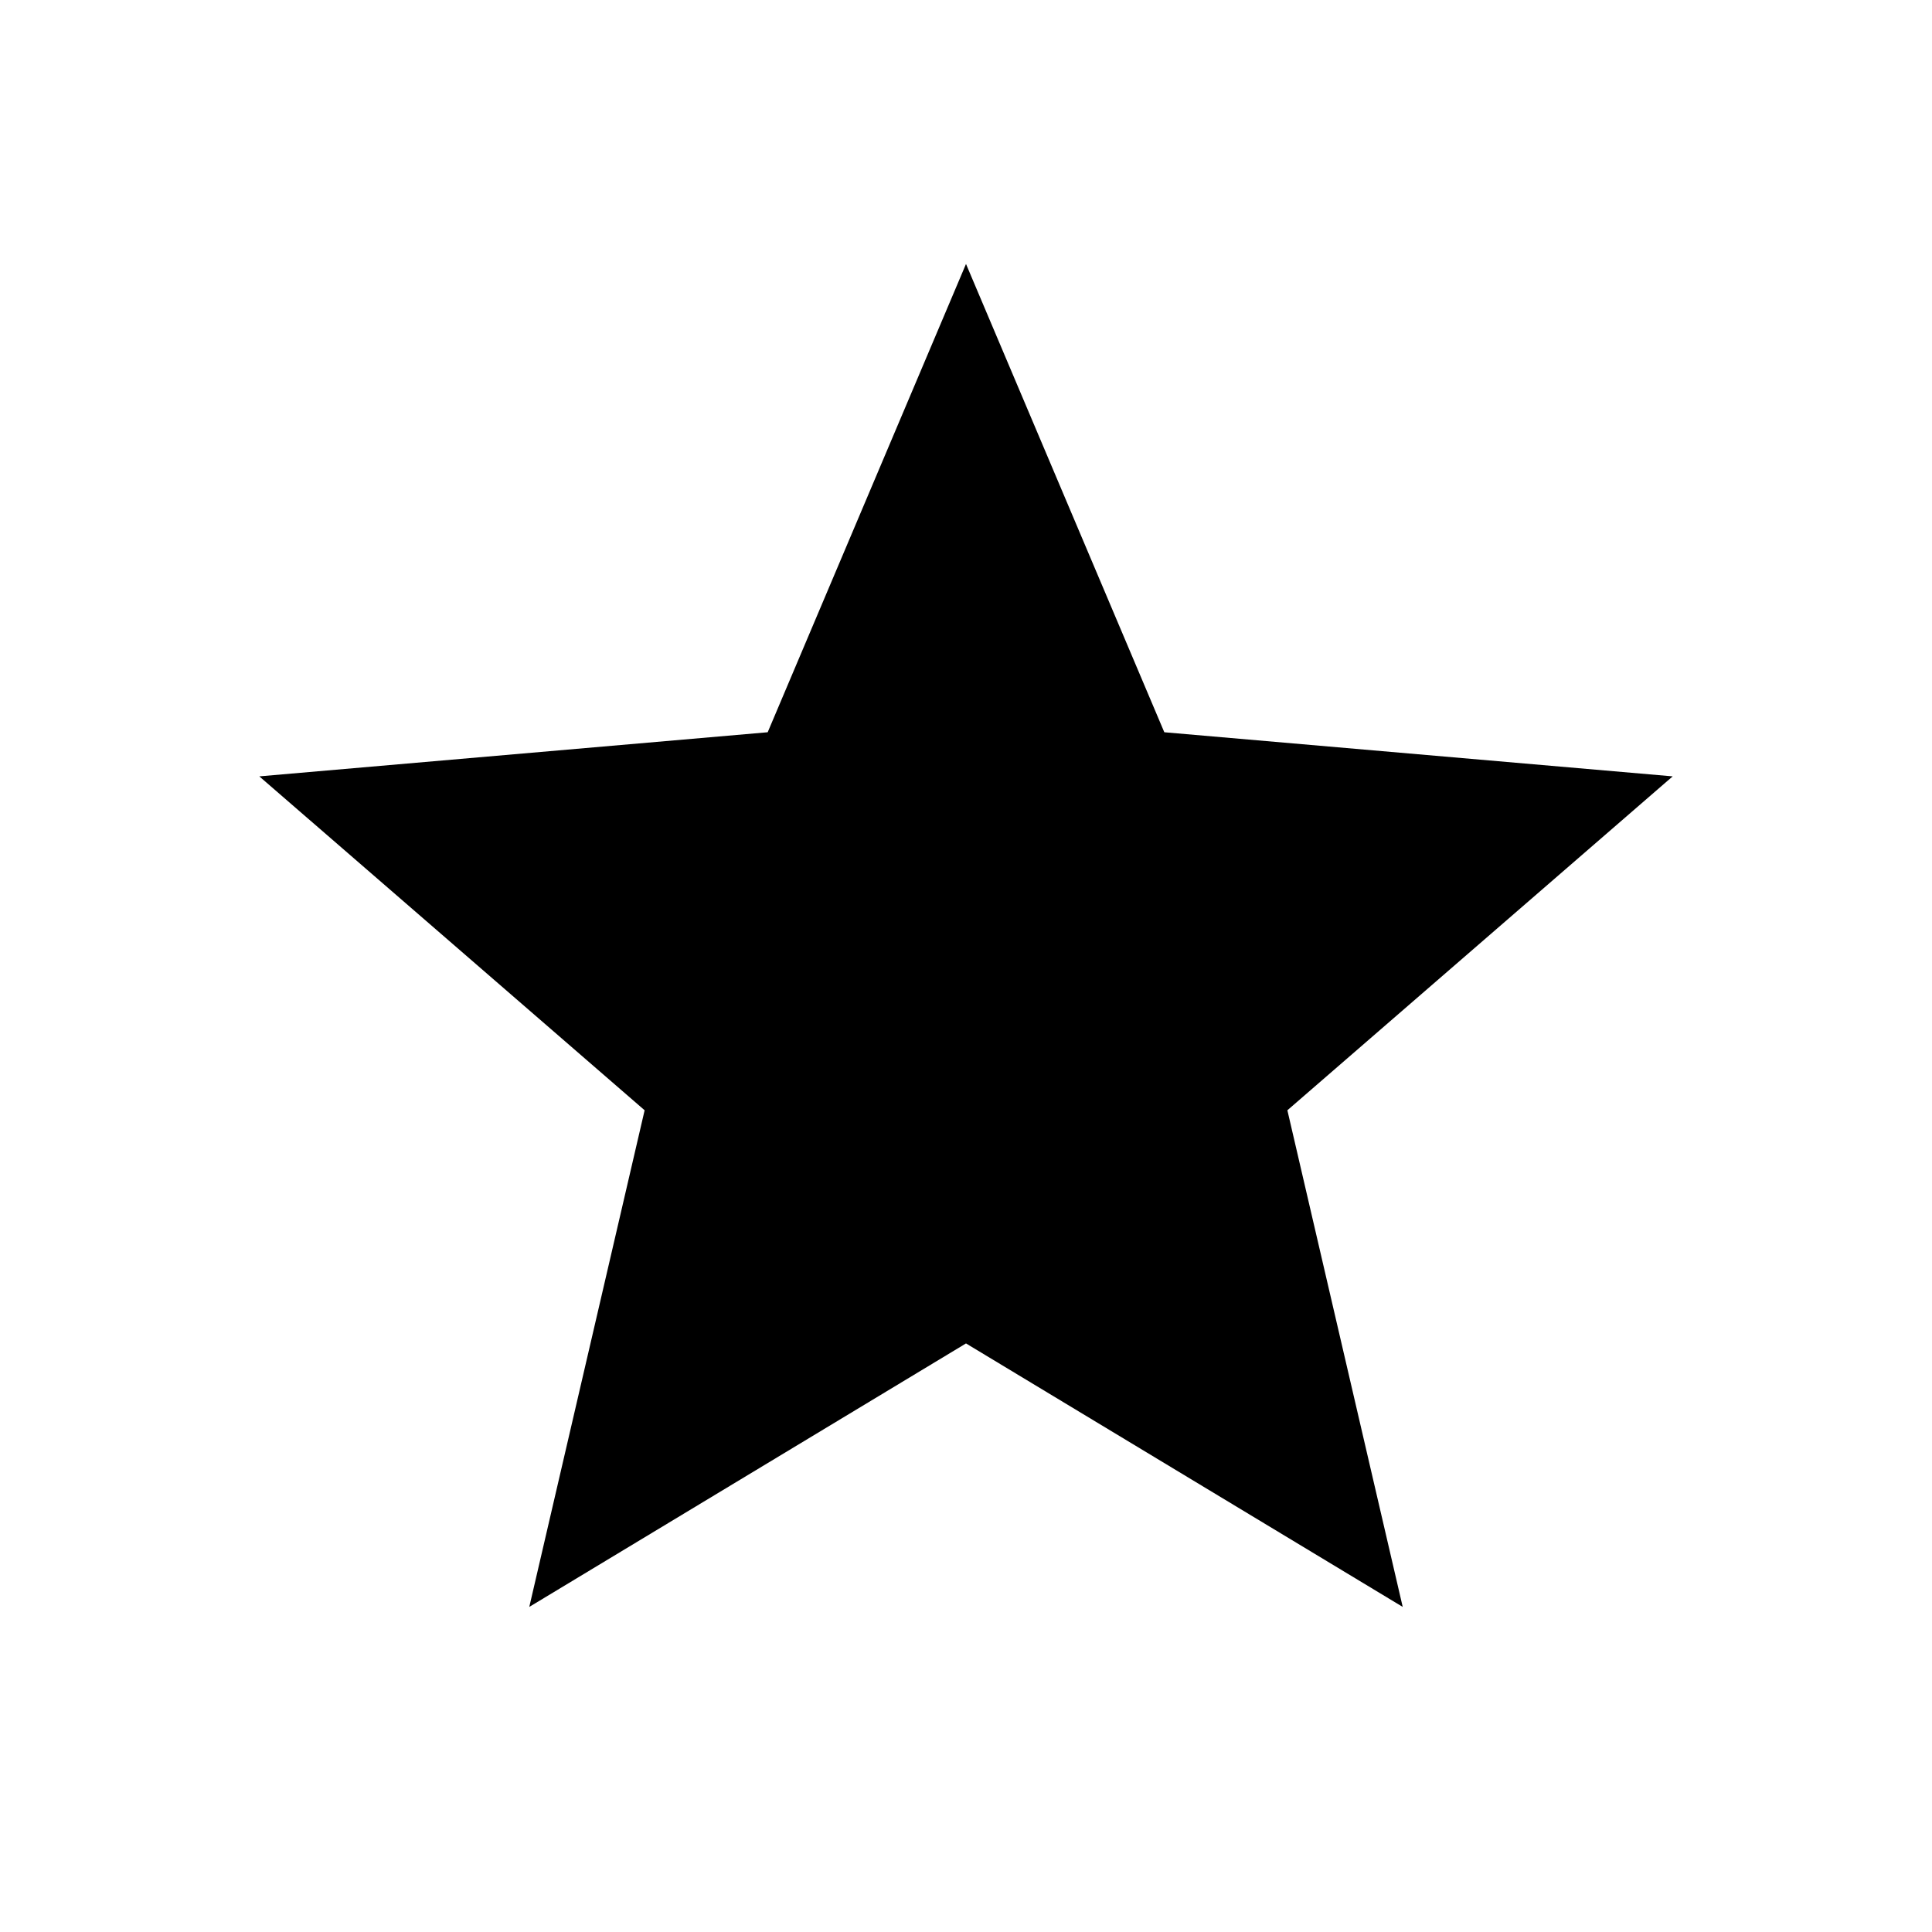
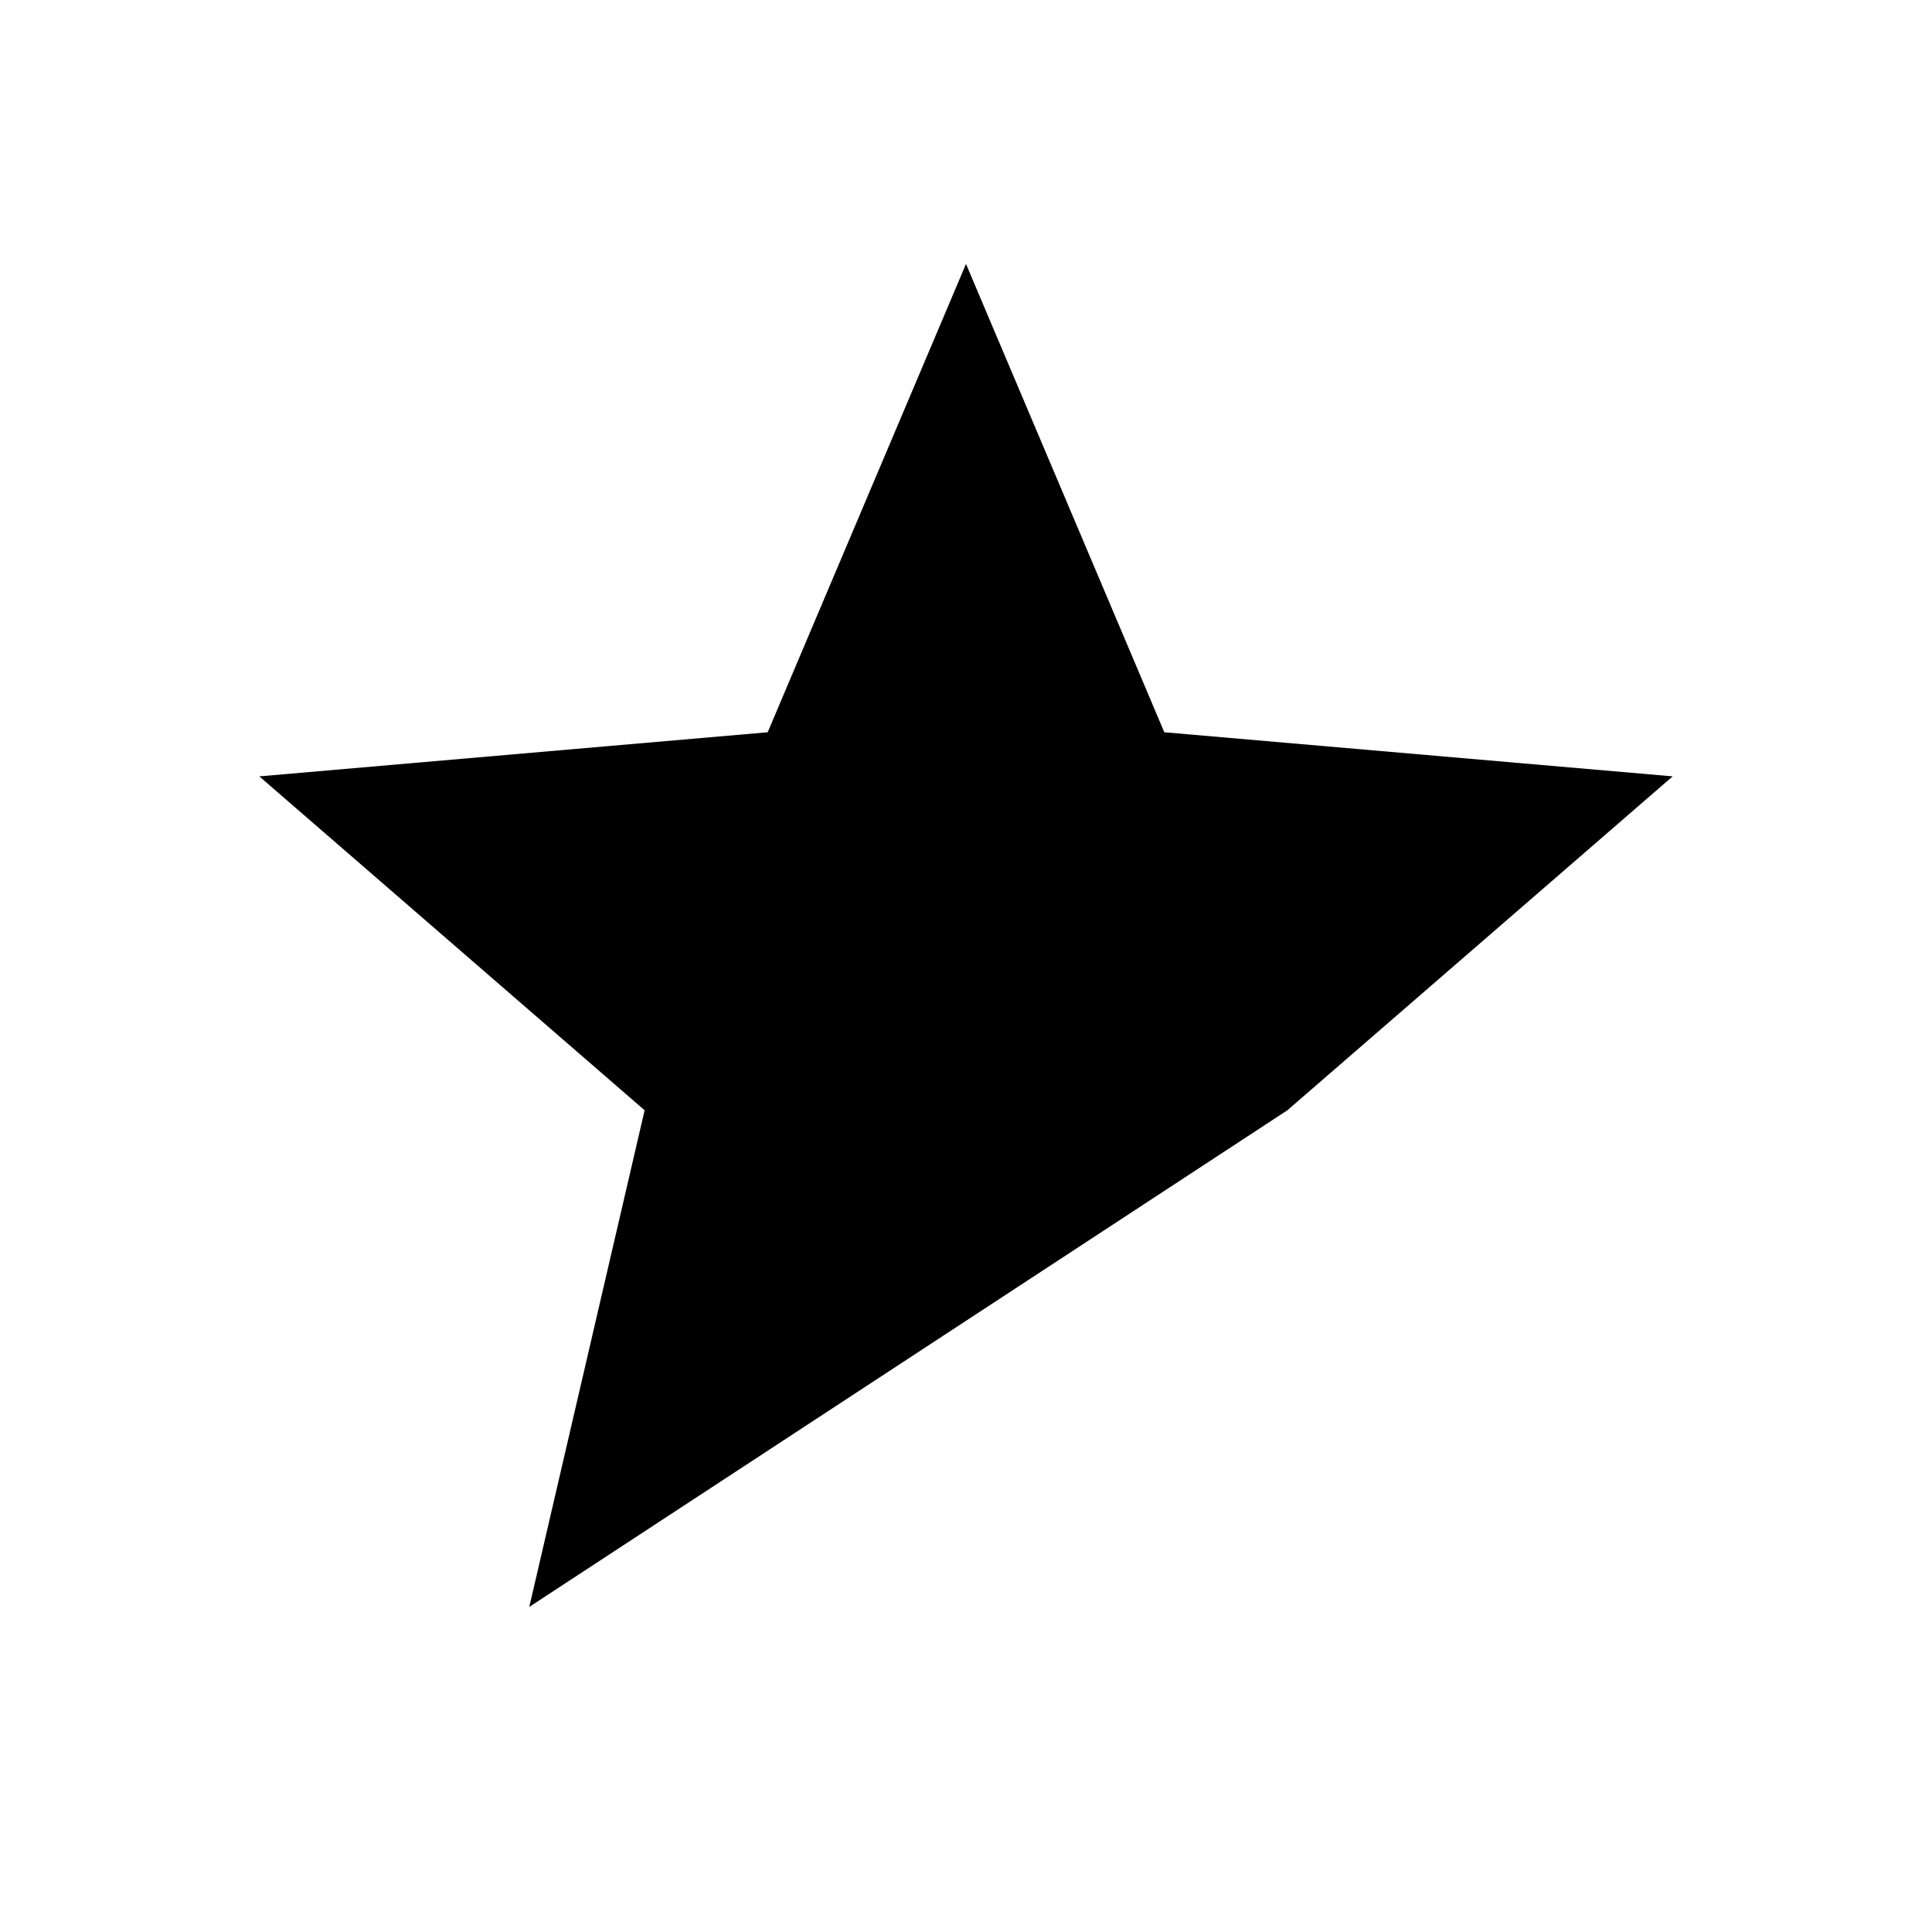
<svg xmlns="http://www.w3.org/2000/svg" height="24px" viewBox="0 -960 960 960" width="24px" fill="#000">
-   <path d="m263-161.54 57.31-246.77-191.46-165.92 252.61-21.92L480-828.84l98.54 232.69 252.61 21.92-191.46 165.92L697-161.54 480-292.46 263-161.54Z" />
+   <path d="m263-161.54 57.31-246.77-191.46-165.92 252.61-21.92L480-828.84l98.54 232.69 252.61 21.92-191.46 165.92Z" />
</svg>